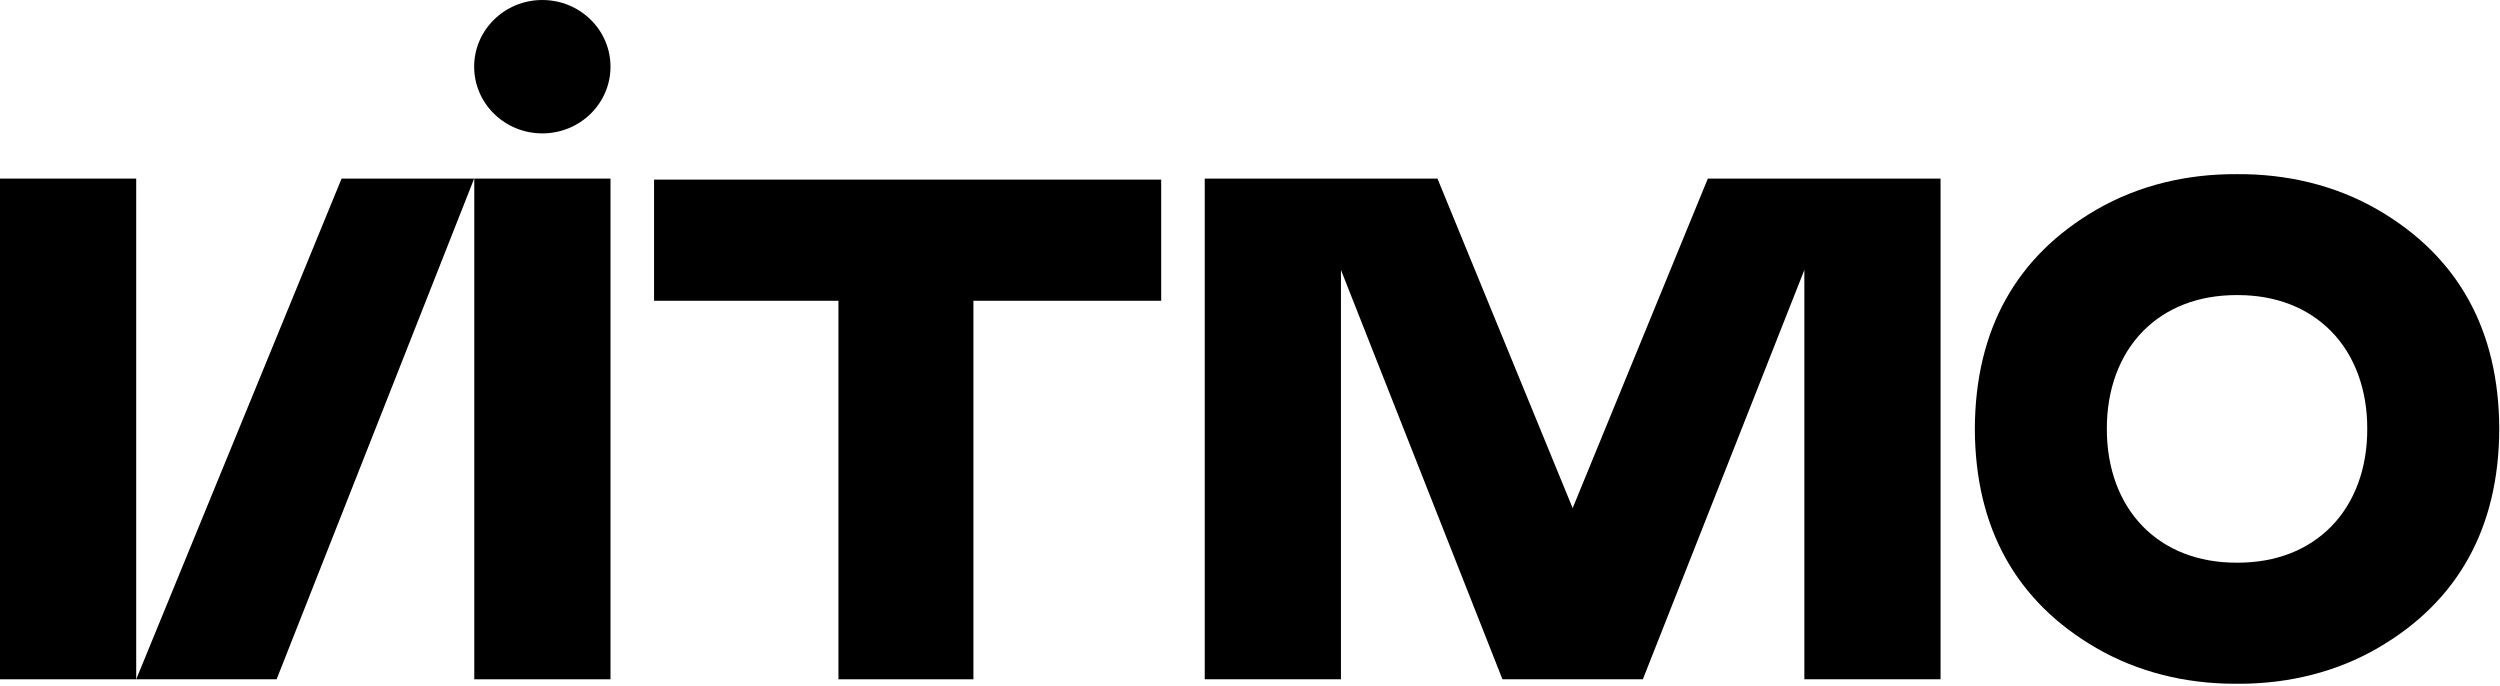
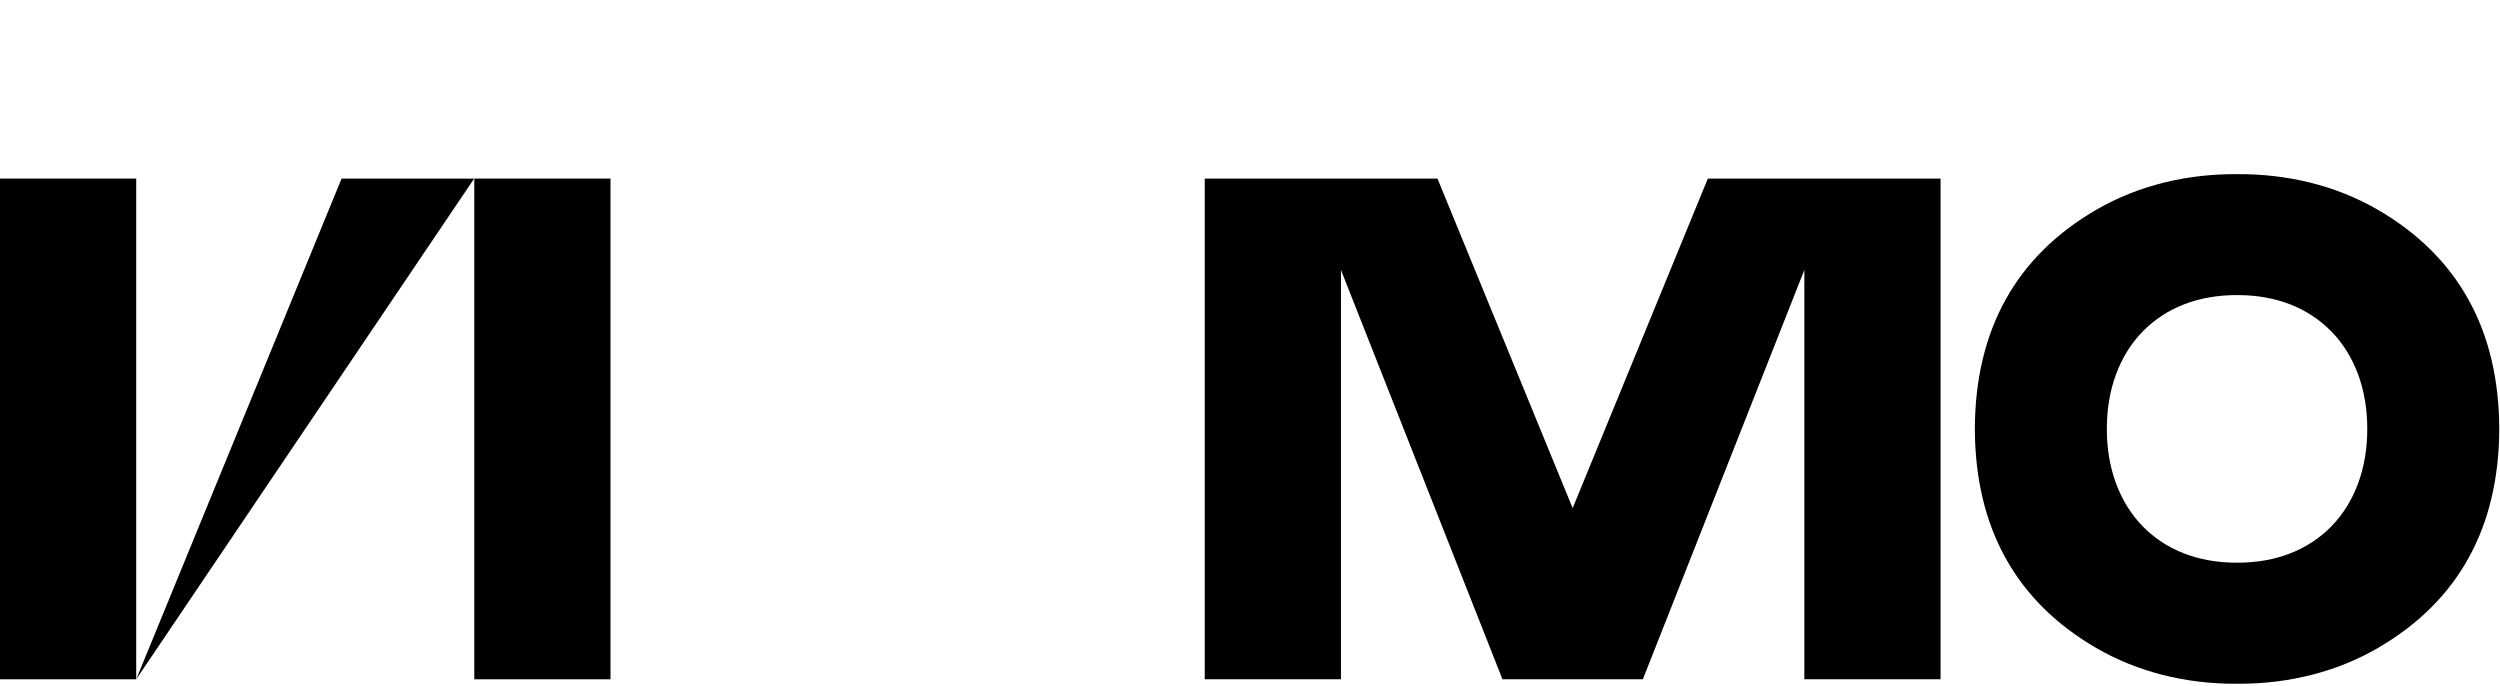
<svg xmlns="http://www.w3.org/2000/svg" width="948" height="260" viewBox="0 0 948 260" fill="none">
  <g clip-path="url(#clip0_117_8)">
    <path d="M947.72 162.63C947.6 125.17 932.15 97.23 901.7 79.56C885.4 70.11 866.92 65.91 848.29 66.04C829.66 65.91 811.18 70.1 794.88 79.56C764.43 97.23 748.99 125.17 748.86 162.63C748.98 200.1 764.43 228.04 794.88 245.71C810.69 254.88 828.65 259.18 846.86 259.28C847.33 259.28 847.81 259.26 848.29 259.26C848.77 259.26 849.25 259.28 849.72 259.28C867.93 259.18 885.89 254.89 901.7 245.71C932.15 228.04 947.6 200.09 947.72 162.63ZM884.02 199.64C875.21 208.6 862.98 213.35 848.65 213.37C848.53 213.37 848.42 213.37 848.3 213.37C848.18 213.37 848.07 213.37 847.95 213.37C833.62 213.35 821.39 208.61 812.58 199.64C803.69 190.58 798.87 177.48 798.92 162.64C798.86 147.8 803.68 134.69 812.58 125.63C821.38 116.67 833.61 111.92 847.95 111.9H848.03C848.12 111.9 848.2 111.9 848.29 111.9C848.38 111.9 848.46 111.9 848.55 111.9H848.63C862.97 111.91 875.2 116.66 884 125.63C892.9 134.69 897.72 147.8 897.66 162.64C897.72 177.48 892.9 190.58 884 199.64H884.02Z" fill="black" />
-     <path d="M248.02 68.11V114.05H317.94V257.59H369.12V114.05H440.32V68.11H248.02Z" fill="black" />
    <path d="M231.5 67.72H179.85V257.59H231.5V67.72Z" fill="black" />
    <path d="M51.65 67.72H0V257.59H51.65V67.72Z" fill="black" />
-     <path d="M129.53 67.72L51.65 257.59H104.89L179.8 67.72H129.53Z" fill="black" />
+     <path d="M129.53 67.72L51.65 257.59L179.8 67.72H129.53Z" fill="black" />
    <path d="M647.61 67.72L596.35 192.68L545.09 67.72H456.84V257.59H508.49V102.36L569.73 257.59H622.97L684.21 102.36V257.59H735.86V67.72H647.61Z" fill="black" />
-     <path d="M205.65 0C191.37 0 179.8 11.33 179.8 25.29C179.8 39.25 191.37 50.58 205.65 50.58C219.93 50.58 231.5 39.26 231.5 25.29C231.5 11.32 219.92 0 205.65 0Z" fill="black" />
  </g>
  <defs>
    <clipPath id="clip0_117_8">
      <rect width="947.72" height="259.28" fill="white" />
    </clipPath>
  </defs>
</svg>